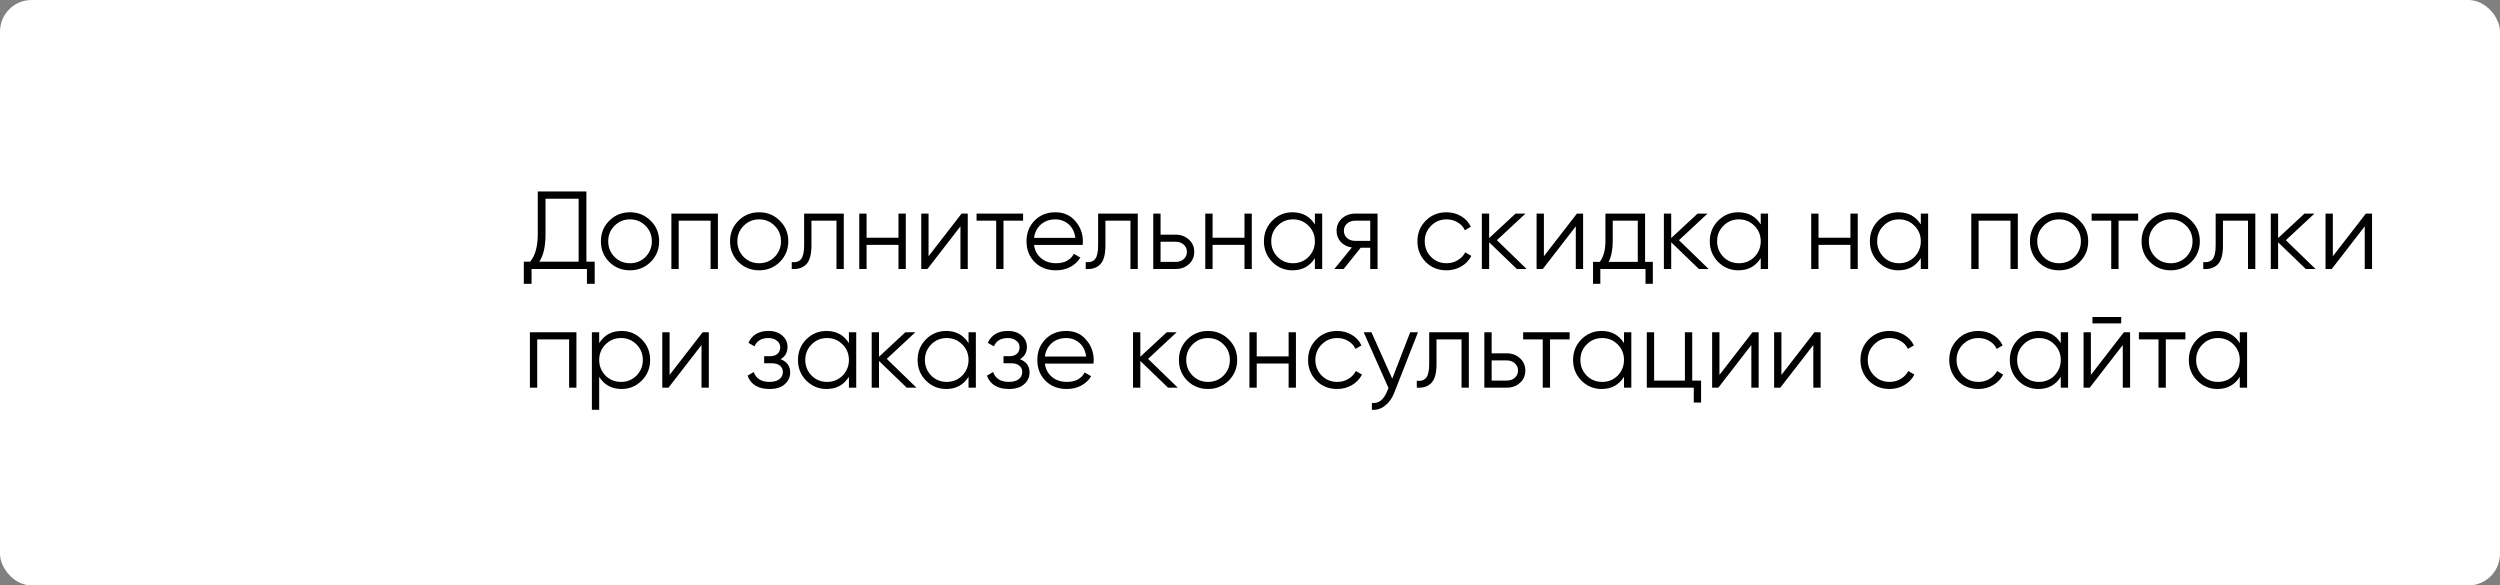
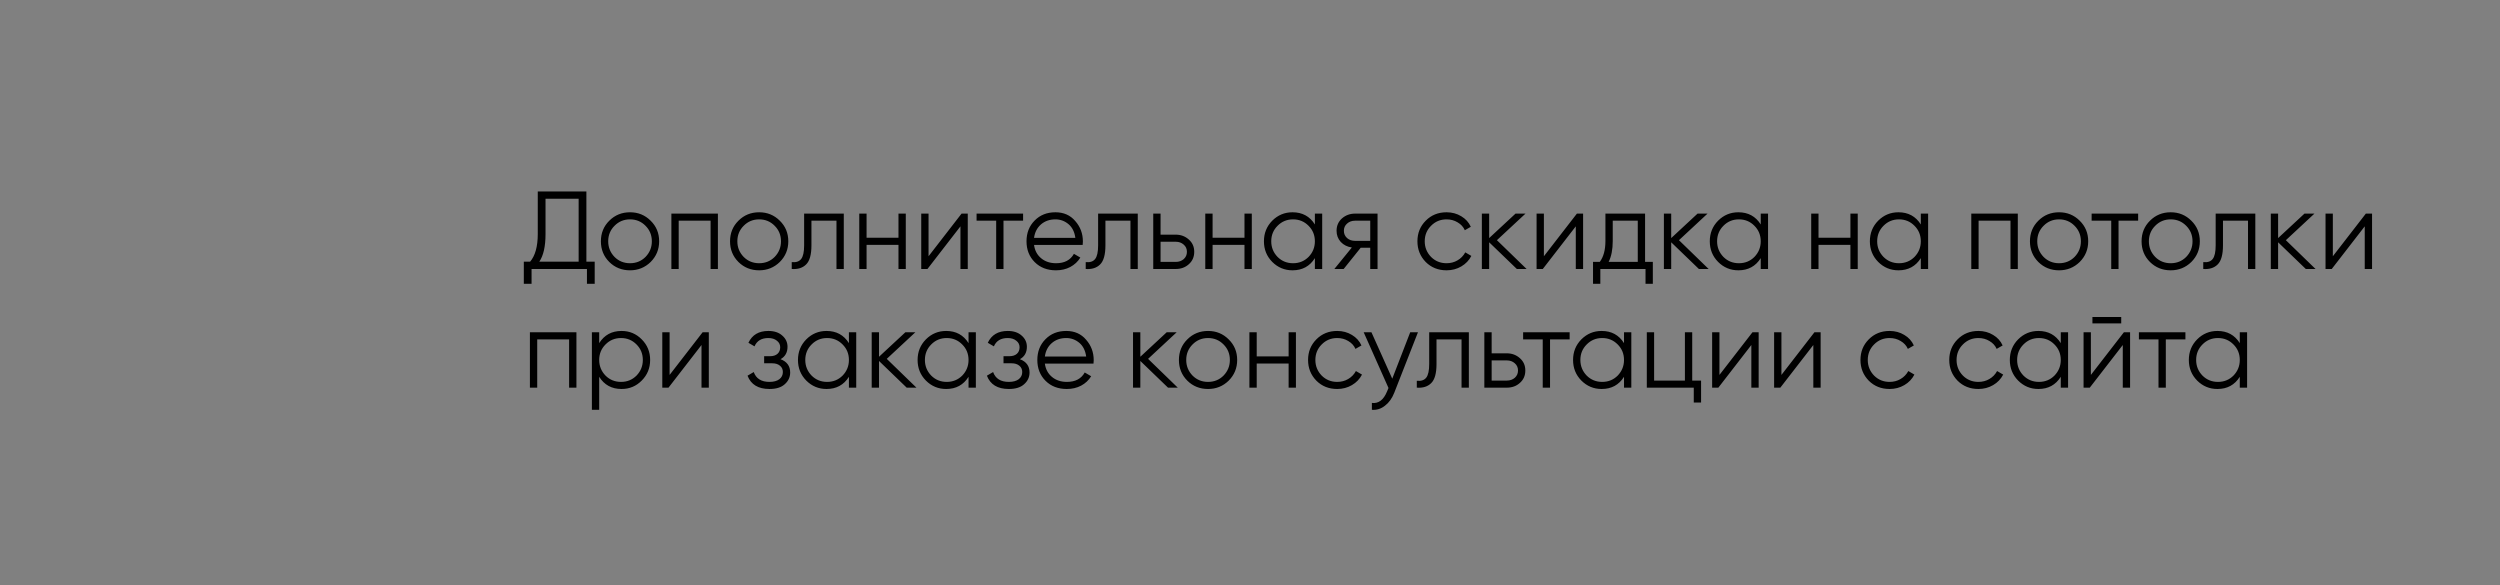
<svg xmlns="http://www.w3.org/2000/svg" width="316" height="74" viewBox="0 0 316 74" fill="none">
  <rect x="0" y="0" width="316" height="74" fill="#808080" stroke="none" />
-   <rect width="316" height="74" rx="4" fill="white" />
  <path d="M74.12 24.2V33.076H75.17V35.876H74.19V34H67.19V35.876H66.21V33.076H67.008C67.652 32.32 67.974 31.153 67.974 29.576V24.2H74.12ZM68.17 33.076H73.14V25.124H68.954V29.604C68.954 31.144 68.693 32.301 68.17 33.076ZM82.239 33.118C81.52 33.818 80.652 34.168 79.635 34.168C78.599 34.168 77.726 33.818 77.017 33.118C76.307 32.409 75.953 31.536 75.953 30.5C75.953 29.464 76.307 28.596 77.017 27.896C77.726 27.187 78.599 26.832 79.635 26.832C80.661 26.832 81.529 27.187 82.239 27.896C82.957 28.596 83.317 29.464 83.317 30.5C83.317 31.527 82.957 32.399 82.239 33.118ZM77.675 32.474C78.207 33.006 78.86 33.272 79.635 33.272C80.409 33.272 81.063 33.006 81.595 32.474C82.127 31.923 82.393 31.265 82.393 30.5C82.393 29.725 82.127 29.072 81.595 28.54C81.063 27.999 80.409 27.728 79.635 27.728C78.86 27.728 78.207 27.999 77.675 28.54C77.143 29.072 76.877 29.725 76.877 30.5C76.877 31.265 77.143 31.923 77.675 32.474ZM84.863 27H90.743V34H89.819V27.896H85.787V34H84.863V27ZM98.563 33.118C97.844 33.818 96.976 34.168 95.959 34.168C94.923 34.168 94.05 33.818 93.341 33.118C92.632 32.409 92.277 31.536 92.277 30.5C92.277 29.464 92.632 28.596 93.341 27.896C94.05 27.187 94.923 26.832 95.959 26.832C96.986 26.832 97.853 27.187 98.563 27.896C99.281 28.596 99.641 29.464 99.641 30.5C99.641 31.527 99.281 32.399 98.563 33.118ZM93.999 32.474C94.531 33.006 95.184 33.272 95.959 33.272C96.734 33.272 97.387 33.006 97.919 32.474C98.451 31.923 98.717 31.265 98.717 30.5C98.717 29.725 98.451 29.072 97.919 28.54C97.387 27.999 96.734 27.728 95.959 27.728C95.184 27.728 94.531 27.999 93.999 28.54C93.467 29.072 93.201 29.725 93.201 30.5C93.201 31.265 93.467 31.923 93.999 32.474ZM101.642 27H106.654V34H105.73V27.896H102.566V31.018C102.566 32.185 102.342 32.987 101.894 33.426C101.455 33.865 100.848 34.056 100.074 34V33.132C100.615 33.188 101.012 33.057 101.264 32.74C101.516 32.423 101.642 31.849 101.642 31.018V27ZM113.567 30.052V27H114.491V34H113.567V30.948H109.535V34H108.611V27H109.535V30.052H113.567ZM117.369 32.39L121.541 27H122.325V34H121.401V28.61L117.229 34H116.445V27H117.369V32.39ZM123.439 27H129.319V27.896H126.841V34H125.917V27.896H123.439V27ZM133.405 26.832C134.451 26.832 135.286 27.201 135.911 27.938C136.555 28.666 136.877 29.529 136.877 30.528C136.877 30.575 136.868 30.719 136.849 30.962H130.703C130.797 31.662 131.095 32.222 131.599 32.642C132.103 33.062 132.733 33.272 133.489 33.272C134.553 33.272 135.305 32.875 135.743 32.082L136.555 32.558C136.247 33.062 135.823 33.459 135.281 33.748C134.749 34.028 134.147 34.168 133.475 34.168C132.374 34.168 131.478 33.823 130.787 33.132C130.097 32.441 129.751 31.564 129.751 30.5C129.751 29.445 130.092 28.573 130.773 27.882C131.455 27.182 132.332 26.832 133.405 26.832ZM133.405 27.728C132.677 27.728 132.066 27.943 131.571 28.372C131.086 28.801 130.797 29.366 130.703 30.066H135.925C135.823 29.319 135.538 28.745 135.071 28.344C134.586 27.933 134.031 27.728 133.405 27.728ZM138.802 27H143.814V34H142.89V27.896H139.726V31.018C139.726 32.185 139.502 32.987 139.054 33.426C138.615 33.865 138.008 34.056 137.234 34V33.132C137.775 33.188 138.172 33.057 138.424 32.74C138.676 32.423 138.802 31.849 138.802 31.018V27ZM146.695 29.66H148.613C149.257 29.66 149.808 29.865 150.265 30.276C150.722 30.677 150.951 31.195 150.951 31.83C150.951 32.474 150.722 32.997 150.265 33.398C149.826 33.799 149.276 34 148.613 34H145.771V27H146.695V29.66ZM146.695 33.104H148.613C149.014 33.104 149.35 32.987 149.621 32.754C149.892 32.511 150.027 32.203 150.027 31.83C150.027 31.457 149.892 31.153 149.621 30.92C149.35 30.677 149.014 30.556 148.613 30.556H146.695V33.104ZM157.303 30.052V27H158.227V34H157.303V30.948H153.271V34H152.347V27H153.271V30.052H157.303ZM166.201 28.372V27H167.125V34H166.201V32.628C165.557 33.655 164.615 34.168 163.373 34.168C162.375 34.168 161.521 33.813 160.811 33.104C160.111 32.395 159.761 31.527 159.761 30.5C159.761 29.473 160.111 28.605 160.811 27.896C161.521 27.187 162.375 26.832 163.373 26.832C164.615 26.832 165.557 27.345 166.201 28.372ZM161.483 32.474C162.015 33.006 162.669 33.272 163.443 33.272C164.218 33.272 164.871 33.006 165.403 32.474C165.935 31.923 166.201 31.265 166.201 30.5C166.201 29.725 165.935 29.072 165.403 28.54C164.871 27.999 164.218 27.728 163.443 27.728C162.669 27.728 162.015 27.999 161.483 28.54C160.951 29.072 160.685 29.725 160.685 30.5C160.685 31.265 160.951 31.923 161.483 32.474ZM171.28 27H174.122V34H173.198V31.312H171.994L169.838 34H168.662L170.874 31.284C170.304 31.2 169.838 30.967 169.474 30.584C169.119 30.192 168.942 29.721 168.942 29.17C168.942 28.545 169.166 28.027 169.614 27.616C170.08 27.205 170.636 27 171.28 27ZM171.28 30.444H173.198V27.896H171.28C170.878 27.896 170.542 28.017 170.272 28.26C170.001 28.493 169.866 28.797 169.866 29.17C169.866 29.543 170.001 29.851 170.272 30.094C170.542 30.327 170.878 30.444 171.28 30.444ZM182.844 34.168C181.789 34.168 180.912 33.818 180.212 33.118C179.512 32.399 179.162 31.527 179.162 30.5C179.162 29.464 179.512 28.596 180.212 27.896C180.912 27.187 181.789 26.832 182.844 26.832C183.534 26.832 184.155 27 184.706 27.336C185.256 27.663 185.658 28.106 185.91 28.666L185.154 29.1C184.967 28.68 184.664 28.349 184.244 28.106C183.833 27.854 183.366 27.728 182.844 27.728C182.069 27.728 181.416 27.999 180.884 28.54C180.352 29.072 180.086 29.725 180.086 30.5C180.086 31.265 180.352 31.923 180.884 32.474C181.416 33.006 182.069 33.272 182.844 33.272C183.357 33.272 183.819 33.151 184.23 32.908C184.65 32.665 184.976 32.329 185.21 31.9L185.98 32.348C185.69 32.908 185.266 33.351 184.706 33.678C184.146 34.005 183.525 34.168 182.844 34.168ZM189.21 30.36L192.962 34H191.73L188.23 30.626V34H187.306V27H188.23V30.094L191.562 27H192.822L189.21 30.36ZM195.148 32.39L199.32 27H200.104V34H199.18V28.61L195.008 34H194.224V27H195.148V32.39ZM207.938 27V33.104H208.918V35.876H207.994V34H202.282V35.876H201.358V33.104H202.212C202.688 32.469 202.926 31.587 202.926 30.458V27H207.938ZM203.332 33.104H207.014V27.896H203.85V30.458C203.85 31.541 203.677 32.423 203.332 33.104ZM212.22 30.36L215.972 34H214.74L211.24 30.626V34H210.316V27H211.24V30.094L214.572 27H215.832L212.22 30.36ZM222.557 28.372V27H223.481V34H222.557V32.628C221.913 33.655 220.97 34.168 219.729 34.168C218.73 34.168 217.876 33.813 217.167 33.104C216.467 32.395 216.117 31.527 216.117 30.5C216.117 29.473 216.467 28.605 217.167 27.896C217.876 27.187 218.73 26.832 219.729 26.832C220.97 26.832 221.913 27.345 222.557 28.372ZM217.839 32.474C218.371 33.006 219.024 33.272 219.799 33.272C220.573 33.272 221.227 33.006 221.759 32.474C222.291 31.923 222.557 31.265 222.557 30.5C222.557 29.725 222.291 29.072 221.759 28.54C221.227 27.999 220.573 27.728 219.799 27.728C219.024 27.728 218.371 27.999 217.839 28.54C217.307 29.072 217.041 29.725 217.041 30.5C217.041 31.265 217.307 31.923 217.839 32.474ZM233.893 30.052V27H234.817V34H233.893V30.948H229.861V34H228.937V27H229.861V30.052H233.893ZM242.791 28.372V27H243.715V34H242.791V32.628C242.147 33.655 241.204 34.168 239.963 34.168C238.964 34.168 238.11 33.813 237.401 33.104C236.701 32.395 236.351 31.527 236.351 30.5C236.351 29.473 236.701 28.605 237.401 27.896C238.11 27.187 238.964 26.832 239.963 26.832C241.204 26.832 242.147 27.345 242.791 28.372ZM238.073 32.474C238.605 33.006 239.258 33.272 240.033 33.272C240.808 33.272 241.461 33.006 241.993 32.474C242.525 31.923 242.791 31.265 242.791 30.5C242.791 29.725 242.525 29.072 241.993 28.54C241.461 27.999 240.808 27.728 240.033 27.728C239.258 27.728 238.605 27.999 238.073 28.54C237.541 29.072 237.275 29.725 237.275 30.5C237.275 31.265 237.541 31.923 238.073 32.474ZM249.171 27H255.051V34H254.127V27.896H250.095V34H249.171V27ZM262.871 33.118C262.153 33.818 261.285 34.168 260.267 34.168C259.231 34.168 258.359 33.818 257.649 33.118C256.94 32.409 256.585 31.536 256.585 30.5C256.585 29.464 256.94 28.596 257.649 27.896C258.359 27.187 259.231 26.832 260.267 26.832C261.294 26.832 262.162 27.187 262.871 27.896C263.59 28.596 263.949 29.464 263.949 30.5C263.949 31.527 263.59 32.399 262.871 33.118ZM258.307 32.474C258.839 33.006 259.493 33.272 260.267 33.272C261.042 33.272 261.695 33.006 262.227 32.474C262.759 31.923 263.025 31.265 263.025 30.5C263.025 29.725 262.759 29.072 262.227 28.54C261.695 27.999 261.042 27.728 260.267 27.728C259.493 27.728 258.839 27.999 258.307 28.54C257.775 29.072 257.509 29.725 257.509 30.5C257.509 31.265 257.775 31.923 258.307 32.474ZM264.382 27H270.262V27.896H267.784V34H266.86V27.896H264.382V27ZM276.981 33.118C276.262 33.818 275.394 34.168 274.377 34.168C273.341 34.168 272.468 33.818 271.759 33.118C271.049 32.409 270.695 31.536 270.695 30.5C270.695 29.464 271.049 28.596 271.759 27.896C272.468 27.187 273.341 26.832 274.377 26.832C275.403 26.832 276.271 27.187 276.981 27.896C277.699 28.596 278.059 29.464 278.059 30.5C278.059 31.527 277.699 32.399 276.981 33.118ZM272.417 32.474C272.949 33.006 273.602 33.272 274.377 33.272C275.151 33.272 275.805 33.006 276.337 32.474C276.869 31.923 277.135 31.265 277.135 30.5C277.135 29.725 276.869 29.072 276.337 28.54C275.805 27.999 275.151 27.728 274.377 27.728C273.602 27.728 272.949 27.999 272.417 28.54C271.885 29.072 271.619 29.725 271.619 30.5C271.619 31.265 271.885 31.923 272.417 32.474ZM280.06 27H285.072V34H284.148V27.896H280.984V31.018C280.984 32.185 280.76 32.987 280.312 33.426C279.873 33.865 279.266 34.056 278.492 34V33.132C279.033 33.188 279.43 33.057 279.682 32.74C279.934 32.423 280.06 31.849 280.06 31.018V27ZM288.933 30.36L292.685 34H291.453L287.953 30.626V34H287.029V27H287.953V30.094L291.285 27H292.545L288.933 30.36ZM294.871 32.39L299.043 27H299.827V34H298.903V28.61L294.731 34H293.947V27H294.871V32.39ZM66.98 42H72.86V49H71.936V42.896H67.904V49H66.98V42ZM78.566 41.832C79.565 41.832 80.414 42.187 81.114 42.896C81.823 43.605 82.178 44.473 82.178 45.5C82.178 46.527 81.823 47.395 81.114 48.104C80.414 48.813 79.565 49.168 78.566 49.168C77.325 49.168 76.382 48.655 75.738 47.628V51.8H74.814V42H75.738V43.372C76.382 42.345 77.325 41.832 78.566 41.832ZM76.536 47.474C77.068 48.006 77.721 48.272 78.496 48.272C79.271 48.272 79.924 48.006 80.456 47.474C80.988 46.923 81.254 46.265 81.254 45.5C81.254 44.725 80.988 44.072 80.456 43.54C79.924 42.999 79.271 42.728 78.496 42.728C77.721 42.728 77.068 42.999 76.536 43.54C76.004 44.072 75.738 44.725 75.738 45.5C75.738 46.265 76.004 46.923 76.536 47.474ZM84.638 47.39L88.81 42H89.594V49H88.67V43.61L84.498 49H83.714V42H84.638V47.39ZM98.66 45.402C99.472 45.71 99.878 46.27 99.878 47.082C99.878 47.67 99.65 48.165 99.192 48.566C98.754 48.967 98.11 49.168 97.26 49.168C95.842 49.168 94.918 48.608 94.488 47.488L95.272 47.026C95.571 47.857 96.234 48.272 97.26 48.272C97.792 48.272 98.208 48.16 98.506 47.936C98.805 47.703 98.954 47.399 98.954 47.026C98.954 46.69 98.833 46.424 98.59 46.228C98.348 46.023 98.021 45.92 97.61 45.92H96.588V45.024H97.33C97.732 45.024 98.044 44.926 98.268 44.73C98.502 44.525 98.618 44.245 98.618 43.89C98.618 43.554 98.478 43.279 98.198 43.064C97.928 42.84 97.568 42.728 97.12 42.728C96.252 42.728 95.669 43.078 95.37 43.778L94.6 43.33C95.067 42.331 95.907 41.832 97.12 41.832C97.867 41.832 98.455 42.028 98.884 42.42C99.323 42.803 99.542 43.274 99.542 43.834C99.542 44.553 99.248 45.075 98.66 45.402ZM107.303 43.372V42H108.227V49H107.303V47.628C106.659 48.655 105.716 49.168 104.475 49.168C103.476 49.168 102.622 48.813 101.913 48.104C101.213 47.395 100.863 46.527 100.863 45.5C100.863 44.473 101.213 43.605 101.913 42.896C102.622 42.187 103.476 41.832 104.475 41.832C105.716 41.832 106.659 42.345 107.303 43.372ZM102.585 47.474C103.117 48.006 103.77 48.272 104.545 48.272C105.319 48.272 105.973 48.006 106.505 47.474C107.037 46.923 107.303 46.265 107.303 45.5C107.303 44.725 107.037 44.072 106.505 43.54C105.973 42.999 105.319 42.728 104.545 42.728C103.77 42.728 103.117 42.999 102.585 43.54C102.053 44.072 101.787 44.725 101.787 45.5C101.787 46.265 102.053 46.923 102.585 47.474ZM112.087 45.36L115.839 49H114.607L111.107 45.626V49H110.183V42H111.107V45.094L114.439 42H115.699L112.087 45.36ZM122.424 43.372V42H123.348V49H122.424V47.628C121.78 48.655 120.837 49.168 119.596 49.168C118.597 49.168 117.743 48.813 117.034 48.104C116.334 47.395 115.984 46.527 115.984 45.5C115.984 44.473 116.334 43.605 117.034 42.896C117.743 42.187 118.597 41.832 119.596 41.832C120.837 41.832 121.78 42.345 122.424 43.372ZM117.706 47.474C118.238 48.006 118.891 48.272 119.666 48.272C120.44 48.272 121.094 48.006 121.626 47.474C122.158 46.923 122.424 46.265 122.424 45.5C122.424 44.725 122.158 44.072 121.626 43.54C121.094 42.999 120.44 42.728 119.666 42.728C118.891 42.728 118.238 42.999 117.706 43.54C117.174 44.072 116.908 44.725 116.908 45.5C116.908 46.265 117.174 46.923 117.706 47.474ZM128.916 45.402C129.728 45.71 130.134 46.27 130.134 47.082C130.134 47.67 129.906 48.165 129.448 48.566C129.01 48.967 128.366 49.168 127.516 49.168C126.098 49.168 125.174 48.608 124.744 47.488L125.528 47.026C125.827 47.857 126.49 48.272 127.516 48.272C128.048 48.272 128.464 48.16 128.762 47.936C129.061 47.703 129.21 47.399 129.21 47.026C129.21 46.69 129.089 46.424 128.846 46.228C128.604 46.023 128.277 45.92 127.866 45.92H126.844V45.024H127.586C127.988 45.024 128.3 44.926 128.524 44.73C128.758 44.525 128.874 44.245 128.874 43.89C128.874 43.554 128.734 43.279 128.454 43.064C128.184 42.84 127.824 42.728 127.376 42.728C126.508 42.728 125.925 43.078 125.626 43.778L124.856 43.33C125.323 42.331 126.163 41.832 127.376 41.832C128.123 41.832 128.711 42.028 129.14 42.42C129.579 42.803 129.798 43.274 129.798 43.834C129.798 44.553 129.504 45.075 128.916 45.402ZM134.773 41.832C135.818 41.832 136.653 42.201 137.279 42.938C137.923 43.666 138.245 44.529 138.245 45.528C138.245 45.575 138.235 45.719 138.217 45.962H132.071C132.164 46.662 132.463 47.222 132.967 47.642C133.471 48.062 134.101 48.272 134.857 48.272C135.921 48.272 136.672 47.875 137.111 47.082L137.923 47.558C137.615 48.062 137.19 48.459 136.649 48.748C136.117 49.028 135.515 49.168 134.843 49.168C133.741 49.168 132.845 48.823 132.155 48.132C131.464 47.441 131.119 46.564 131.119 45.5C131.119 44.445 131.459 43.573 132.141 42.882C132.822 42.182 133.699 41.832 134.773 41.832ZM134.773 42.728C134.045 42.728 133.433 42.943 132.939 43.372C132.453 43.801 132.164 44.366 132.071 45.066H137.293C137.19 44.319 136.905 43.745 136.439 43.344C135.953 42.933 135.398 42.728 134.773 42.728ZM145.118 45.36L148.87 49H147.638L144.138 45.626V49H143.214V42H144.138V45.094L147.47 42H148.73L145.118 45.36ZM155.301 48.118C154.582 48.818 153.714 49.168 152.697 49.168C151.661 49.168 150.788 48.818 150.079 48.118C149.37 47.409 149.015 46.536 149.015 45.5C149.015 44.464 149.37 43.596 150.079 42.896C150.788 42.187 151.661 41.832 152.697 41.832C153.724 41.832 154.592 42.187 155.301 42.896C156.02 43.596 156.379 44.464 156.379 45.5C156.379 46.527 156.02 47.399 155.301 48.118ZM150.737 47.474C151.269 48.006 151.922 48.272 152.697 48.272C153.472 48.272 154.125 48.006 154.657 47.474C155.189 46.923 155.455 46.265 155.455 45.5C155.455 44.725 155.189 44.072 154.657 43.54C154.125 42.999 153.472 42.728 152.697 42.728C151.922 42.728 151.269 42.999 150.737 43.54C150.205 44.072 149.939 44.725 149.939 45.5C149.939 46.265 150.205 46.923 150.737 47.474ZM162.881 45.052V42H163.805V49H162.881V45.948H158.849V49H157.925V42H158.849V45.052H162.881ZM169.021 49.168C167.967 49.168 167.089 48.818 166.389 48.118C165.689 47.399 165.339 46.527 165.339 45.5C165.339 44.464 165.689 43.596 166.389 42.896C167.089 42.187 167.967 41.832 169.021 41.832C169.712 41.832 170.333 42 170.883 42.336C171.434 42.663 171.835 43.106 172.087 43.666L171.331 44.1C171.145 43.68 170.841 43.349 170.421 43.106C170.011 42.854 169.544 42.728 169.021 42.728C168.247 42.728 167.593 42.999 167.061 43.54C166.529 44.072 166.263 44.725 166.263 45.5C166.263 46.265 166.529 46.923 167.061 47.474C167.593 48.006 168.247 48.272 169.021 48.272C169.535 48.272 169.997 48.151 170.407 47.908C170.827 47.665 171.154 47.329 171.387 46.9L172.157 47.348C171.868 47.908 171.443 48.351 170.883 48.678C170.323 49.005 169.703 49.168 169.021 49.168ZM175.982 47.866L178.25 42H179.23L176.234 49.644C175.954 50.353 175.562 50.899 175.058 51.282C174.564 51.674 174.013 51.847 173.406 51.8V50.932C174.246 51.035 174.886 50.549 175.324 49.476L175.506 49.042L172.37 42H173.35L175.982 47.866ZM180.651 42H185.663V49H184.739V42.896H181.575V46.018C181.575 47.185 181.351 47.987 180.903 48.426C180.465 48.865 179.858 49.056 179.083 49V48.132C179.625 48.188 180.021 48.057 180.273 47.74C180.525 47.423 180.651 46.849 180.651 46.018V42ZM188.545 44.66H190.463C191.107 44.66 191.657 44.865 192.115 45.276C192.572 45.677 192.801 46.195 192.801 46.83C192.801 47.474 192.572 47.997 192.115 48.398C191.676 48.799 191.125 49 190.463 49H187.621V42H188.545V44.66ZM188.545 48.104H190.463C190.864 48.104 191.2 47.987 191.471 47.754C191.741 47.511 191.877 47.203 191.877 46.83C191.877 46.457 191.741 46.153 191.471 45.92C191.2 45.677 190.864 45.556 190.463 45.556H188.545V48.104ZM192.523 42H198.403V42.896H195.925V49H195.001V42.896H192.523V42ZM205.275 43.372V42H206.199V49H205.275V47.628C204.631 48.655 203.689 49.168 202.447 49.168C201.449 49.168 200.595 48.813 199.885 48.104C199.185 47.395 198.835 46.527 198.835 45.5C198.835 44.473 199.185 43.605 199.885 42.896C200.595 42.187 201.449 41.832 202.447 41.832C203.689 41.832 204.631 42.345 205.275 43.372ZM200.557 47.474C201.089 48.006 201.743 48.272 202.517 48.272C203.292 48.272 203.945 48.006 204.477 47.474C205.009 46.923 205.275 46.265 205.275 45.5C205.275 44.725 205.009 44.072 204.477 43.54C203.945 42.999 203.292 42.728 202.517 42.728C201.743 42.728 201.089 42.999 200.557 43.54C200.025 44.072 199.759 44.725 199.759 45.5C199.759 46.265 200.025 46.923 200.557 47.474ZM213.896 42V48.104H215.016V50.876H214.092V49H208.156V42H209.08V48.104H212.972V42H213.896ZM217.338 47.39L221.51 42H222.294V49H221.37V43.61L217.198 49H216.414V42H217.338V47.39ZM225.172 47.39L229.344 42H230.128V49H229.204V43.61L225.032 49H224.248V42H225.172V47.39ZM238.844 49.168C237.789 49.168 236.912 48.818 236.212 48.118C235.512 47.399 235.162 46.527 235.162 45.5C235.162 44.464 235.512 43.596 236.212 42.896C236.912 42.187 237.789 41.832 238.844 41.832C239.534 41.832 240.155 42 240.706 42.336C241.256 42.663 241.658 43.106 241.91 43.666L241.154 44.1C240.967 43.68 240.664 43.349 240.244 43.106C239.833 42.854 239.366 42.728 238.844 42.728C238.069 42.728 237.416 42.999 236.884 43.54C236.352 44.072 236.086 44.725 236.086 45.5C236.086 46.265 236.352 46.923 236.884 47.474C237.416 48.006 238.069 48.272 238.844 48.272C239.357 48.272 239.819 48.151 240.23 47.908C240.65 47.665 240.976 47.329 241.21 46.9L241.98 47.348C241.69 47.908 241.266 48.351 240.706 48.678C240.146 49.005 239.525 49.168 238.844 49.168ZM250.068 49.168C249.014 49.168 248.136 48.818 247.436 48.118C246.736 47.399 246.386 46.527 246.386 45.5C246.386 44.464 246.736 43.596 247.436 42.896C248.136 42.187 249.014 41.832 250.068 41.832C250.759 41.832 251.38 42 251.93 42.336C252.481 42.663 252.882 43.106 253.134 43.666L252.378 44.1C252.192 43.68 251.888 43.349 251.468 43.106C251.058 42.854 250.591 42.728 250.068 42.728C249.294 42.728 248.64 42.999 248.108 43.54C247.576 44.072 247.31 44.725 247.31 45.5C247.31 46.265 247.576 46.923 248.108 47.474C248.64 48.006 249.294 48.272 250.068 48.272C250.582 48.272 251.044 48.151 251.454 47.908C251.874 47.665 252.201 47.329 252.434 46.9L253.204 47.348C252.915 47.908 252.49 48.351 251.93 48.678C251.37 49.005 250.75 49.168 250.068 49.168ZM260.482 43.372V42H261.406V49H260.482V47.628C259.838 48.655 258.896 49.168 257.654 49.168C256.656 49.168 255.802 48.813 255.092 48.104C254.392 47.395 254.042 46.527 254.042 45.5C254.042 44.473 254.392 43.605 255.092 42.896C255.802 42.187 256.656 41.832 257.654 41.832C258.896 41.832 259.838 42.345 260.482 43.372ZM255.764 47.474C256.296 48.006 256.95 48.272 257.724 48.272C258.499 48.272 259.152 48.006 259.684 47.474C260.216 46.923 260.482 46.265 260.482 45.5C260.482 44.725 260.216 44.072 259.684 43.54C259.152 42.999 258.499 42.728 257.724 42.728C256.95 42.728 256.296 42.999 255.764 43.54C255.232 44.072 254.966 44.725 254.966 45.5C254.966 46.265 255.232 46.923 255.764 47.474ZM268.123 40.88H264.483V40.068H268.123V40.88ZM264.287 47.39L268.459 42H269.243V49H268.319V43.61L264.147 49H263.363V42H264.287V47.39ZM270.357 42H276.237V42.896H273.759V49H272.835V42.896H270.357V42ZM283.109 43.372V42H284.033V49H283.109V47.628C282.465 48.655 281.523 49.168 280.281 49.168C279.283 49.168 278.429 48.813 277.719 48.104C277.019 47.395 276.669 46.527 276.669 45.5C276.669 44.473 277.019 43.605 277.719 42.896C278.429 42.187 279.283 41.832 280.281 41.832C281.523 41.832 282.465 42.345 283.109 43.372ZM278.391 47.474C278.923 48.006 279.577 48.272 280.351 48.272C281.126 48.272 281.779 48.006 282.311 47.474C282.843 46.923 283.109 46.265 283.109 45.5C283.109 44.725 282.843 44.072 282.311 43.54C281.779 42.999 281.126 42.728 280.351 42.728C279.577 42.728 278.923 42.999 278.391 43.54C277.859 44.072 277.593 44.725 277.593 45.5C277.593 46.265 277.859 46.923 278.391 47.474Z" fill="black" />
</svg>